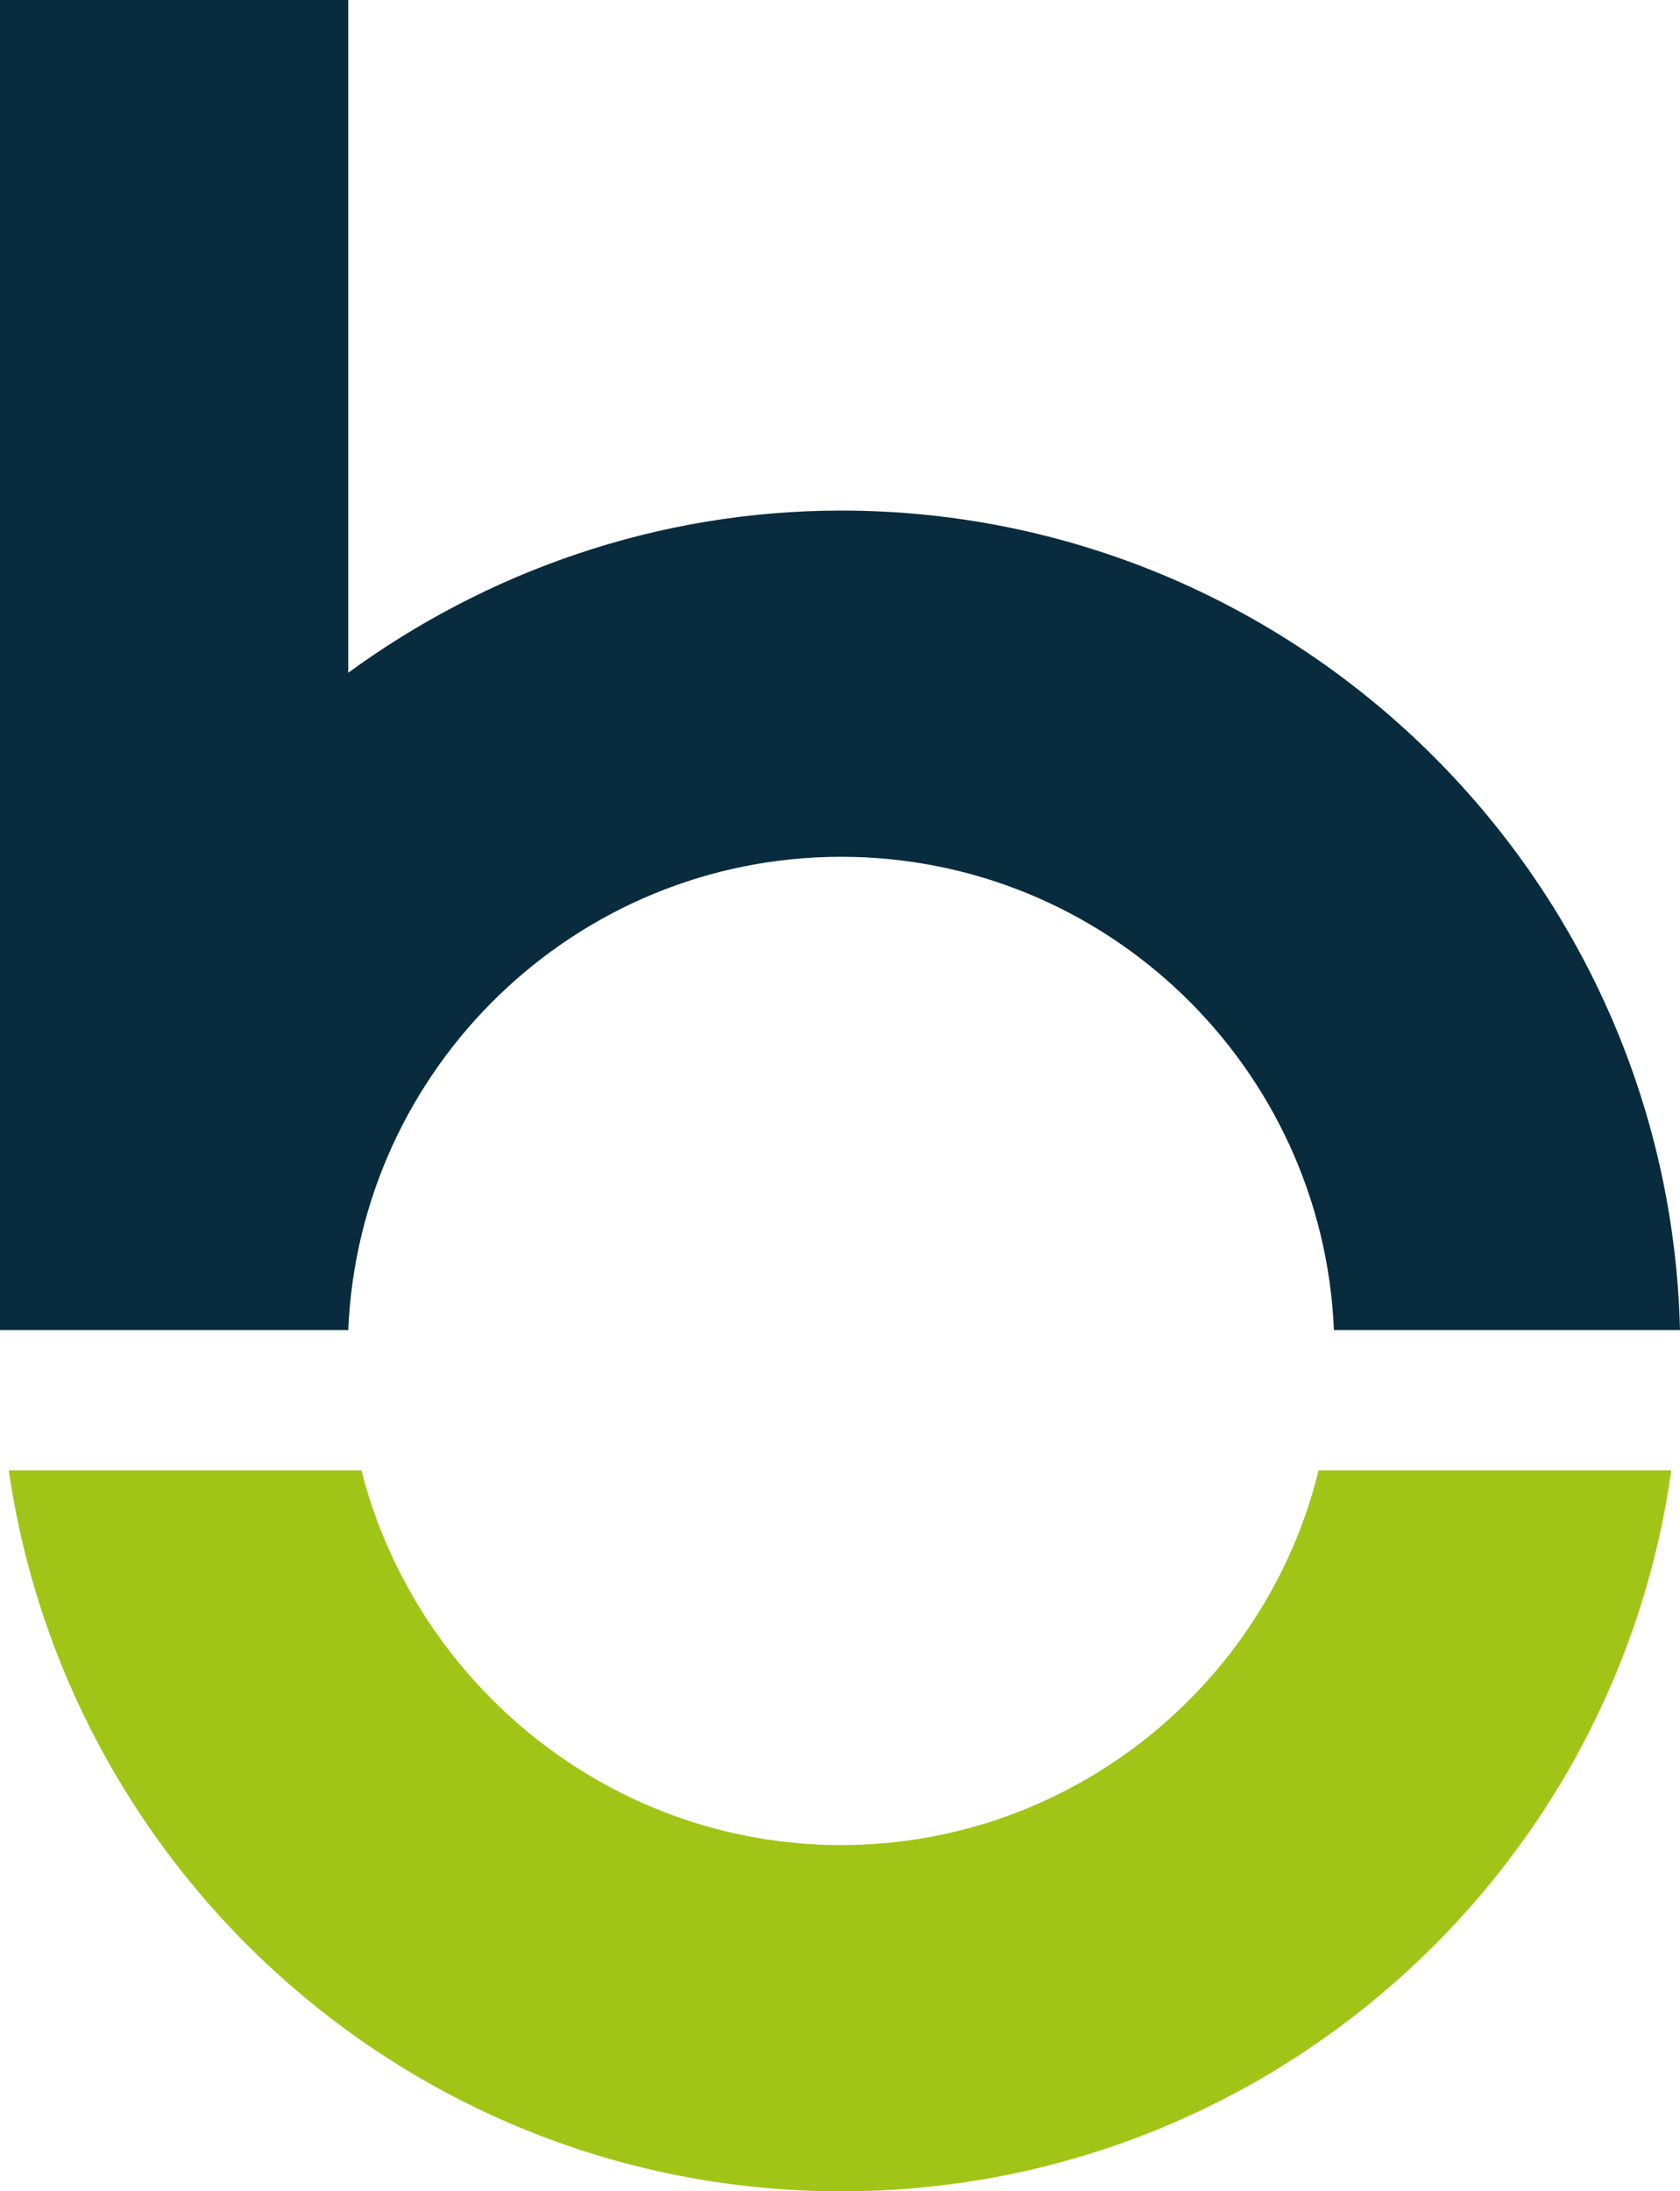
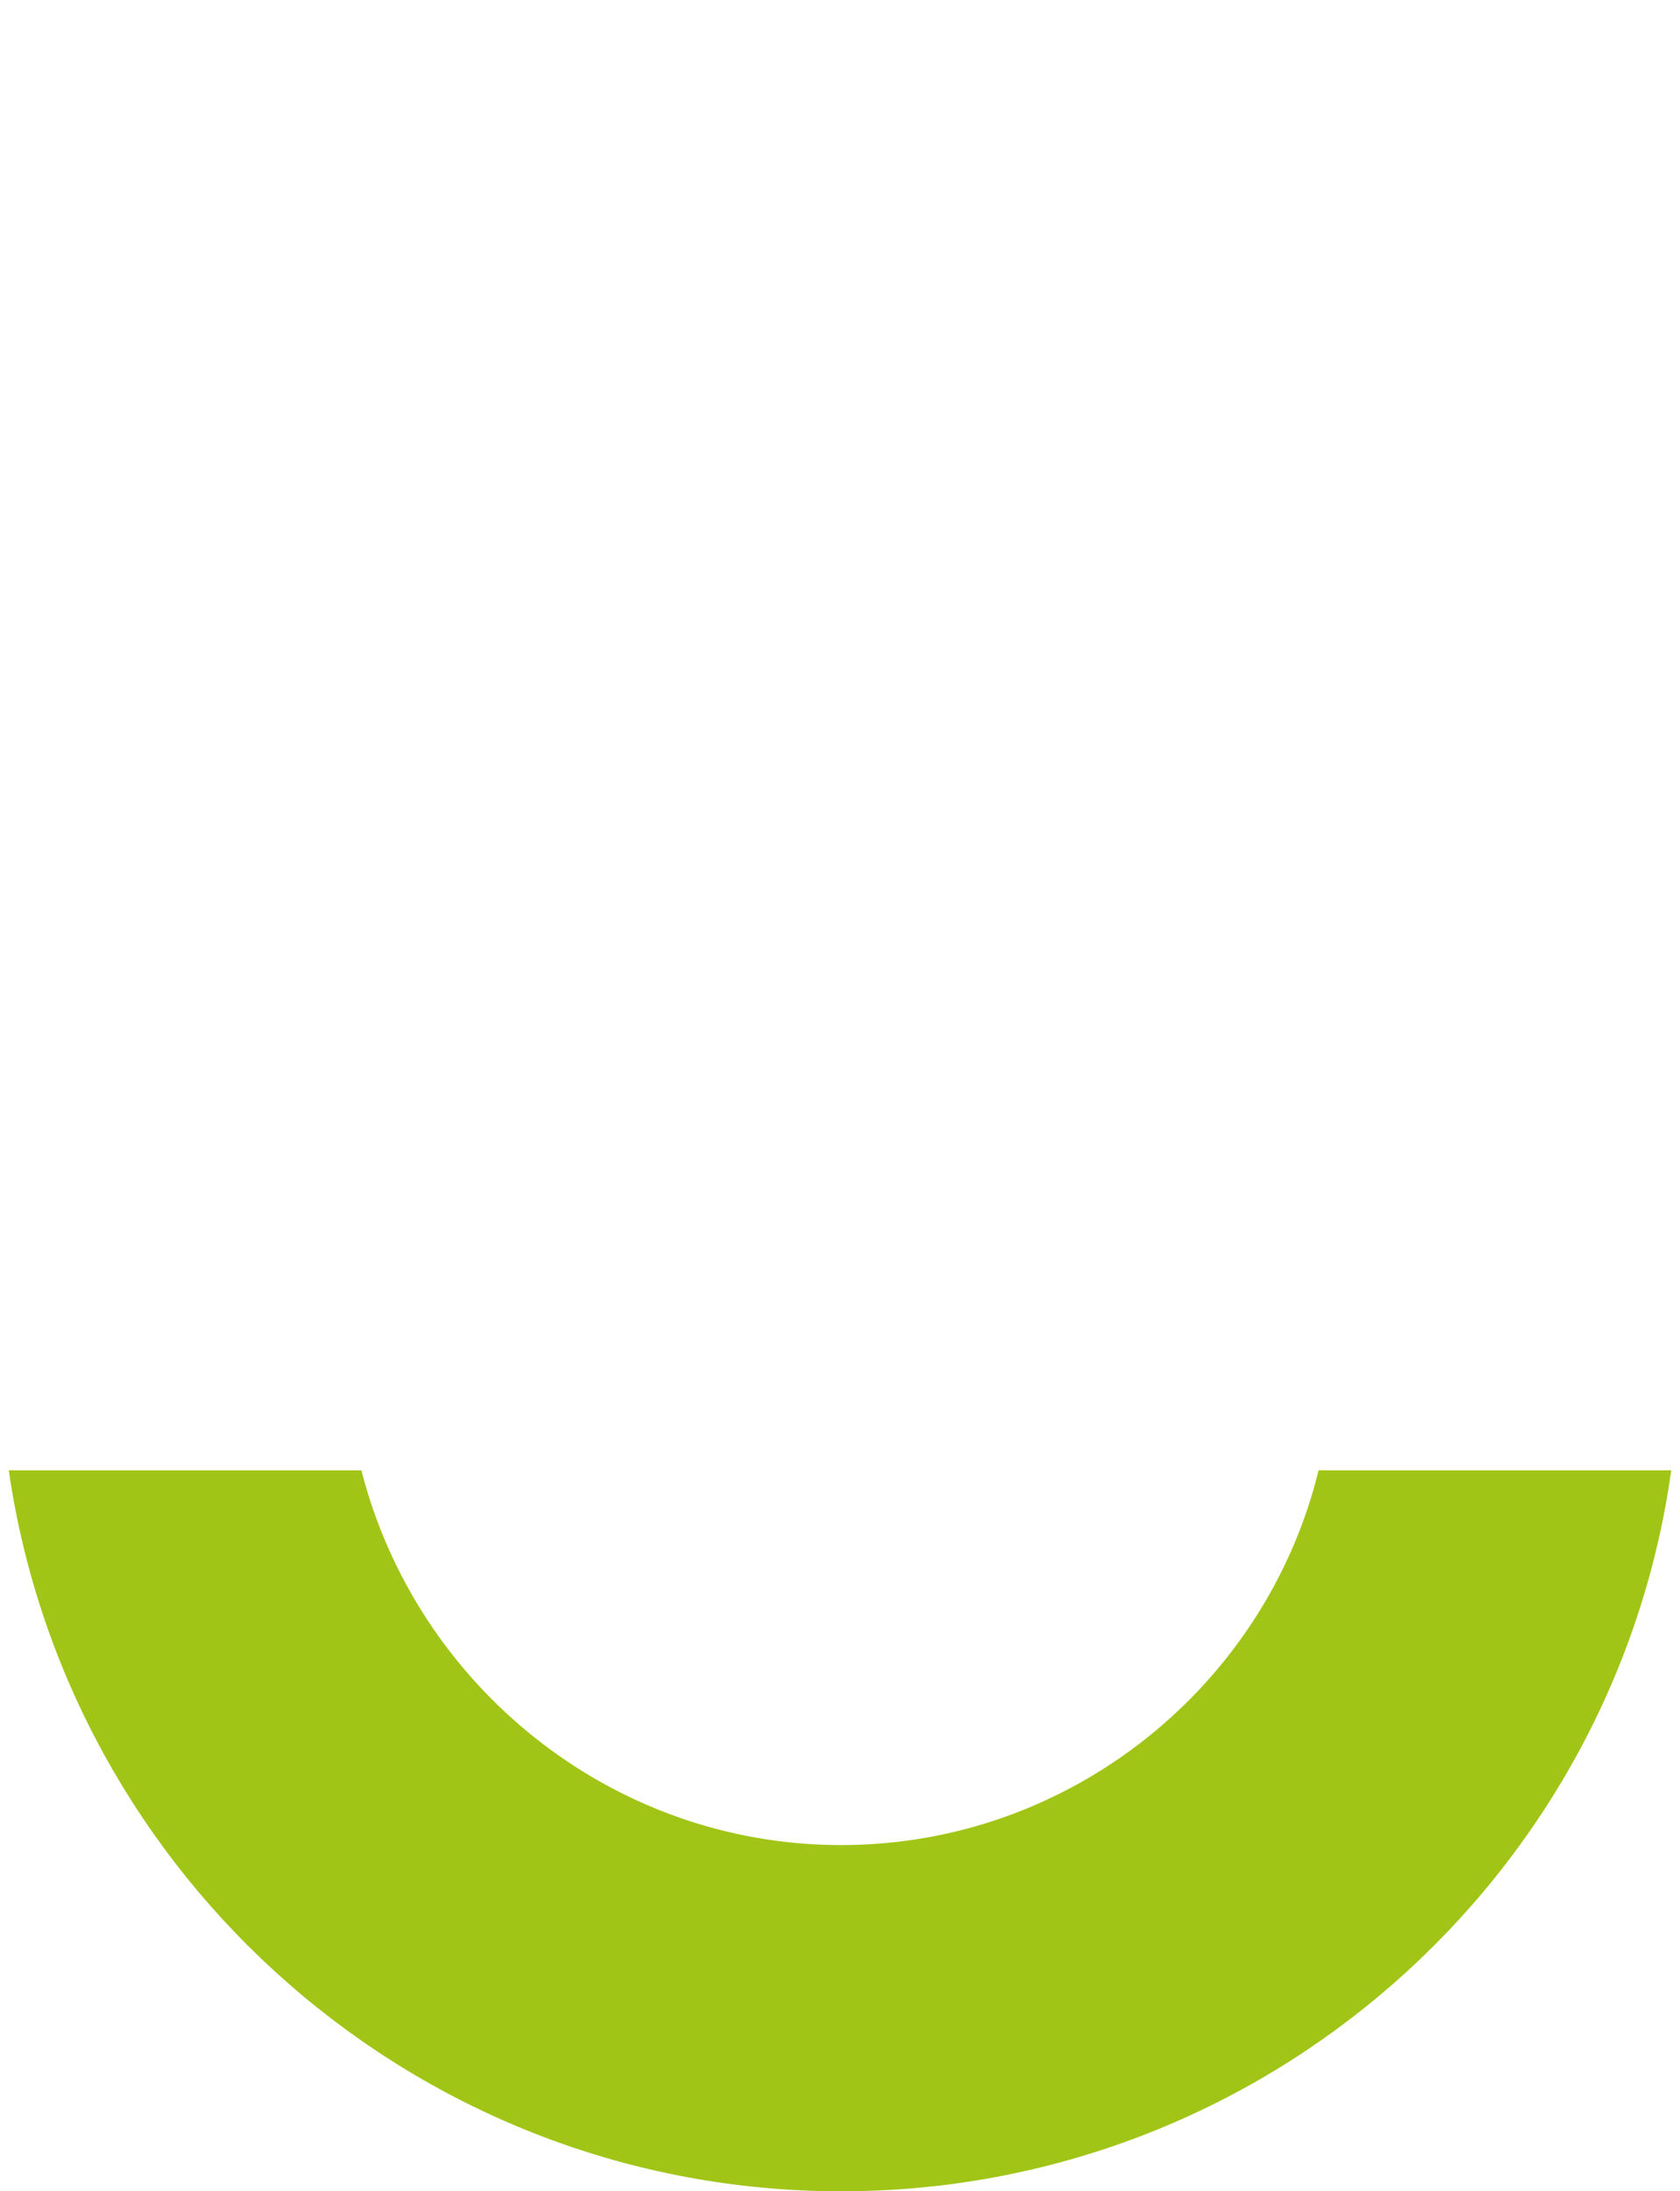
<svg xmlns="http://www.w3.org/2000/svg" version="1.1" id="Layer_1" x="0" y="0" viewBox="0 0 76.7 100" xml:space="preserve">
  <style type="text/css">.st0{fill:#082c3e}.st1{fill:#a1c517}</style>
-   <path class="st0" d="M38.4 23.3c-8.4 0-16.2 2.8-22.5 7.4V0H0v60.7h15.9c.5-12 10.4-21.6 22.5-21.6s22 9.6 22.5 21.6h15.8C76.2 40 59.2 23.3 38.4 23.3" />
  <path class="st1" d="M60.2 67.1c-2.4 9.8-11.3 17.1-21.8 17.1S19 76.9 16.5 67.1H.4c2.7 18.6 18.7 32.9 38 32.9s35.3-14.3 37.9-32.9H60.2z" />
</svg>